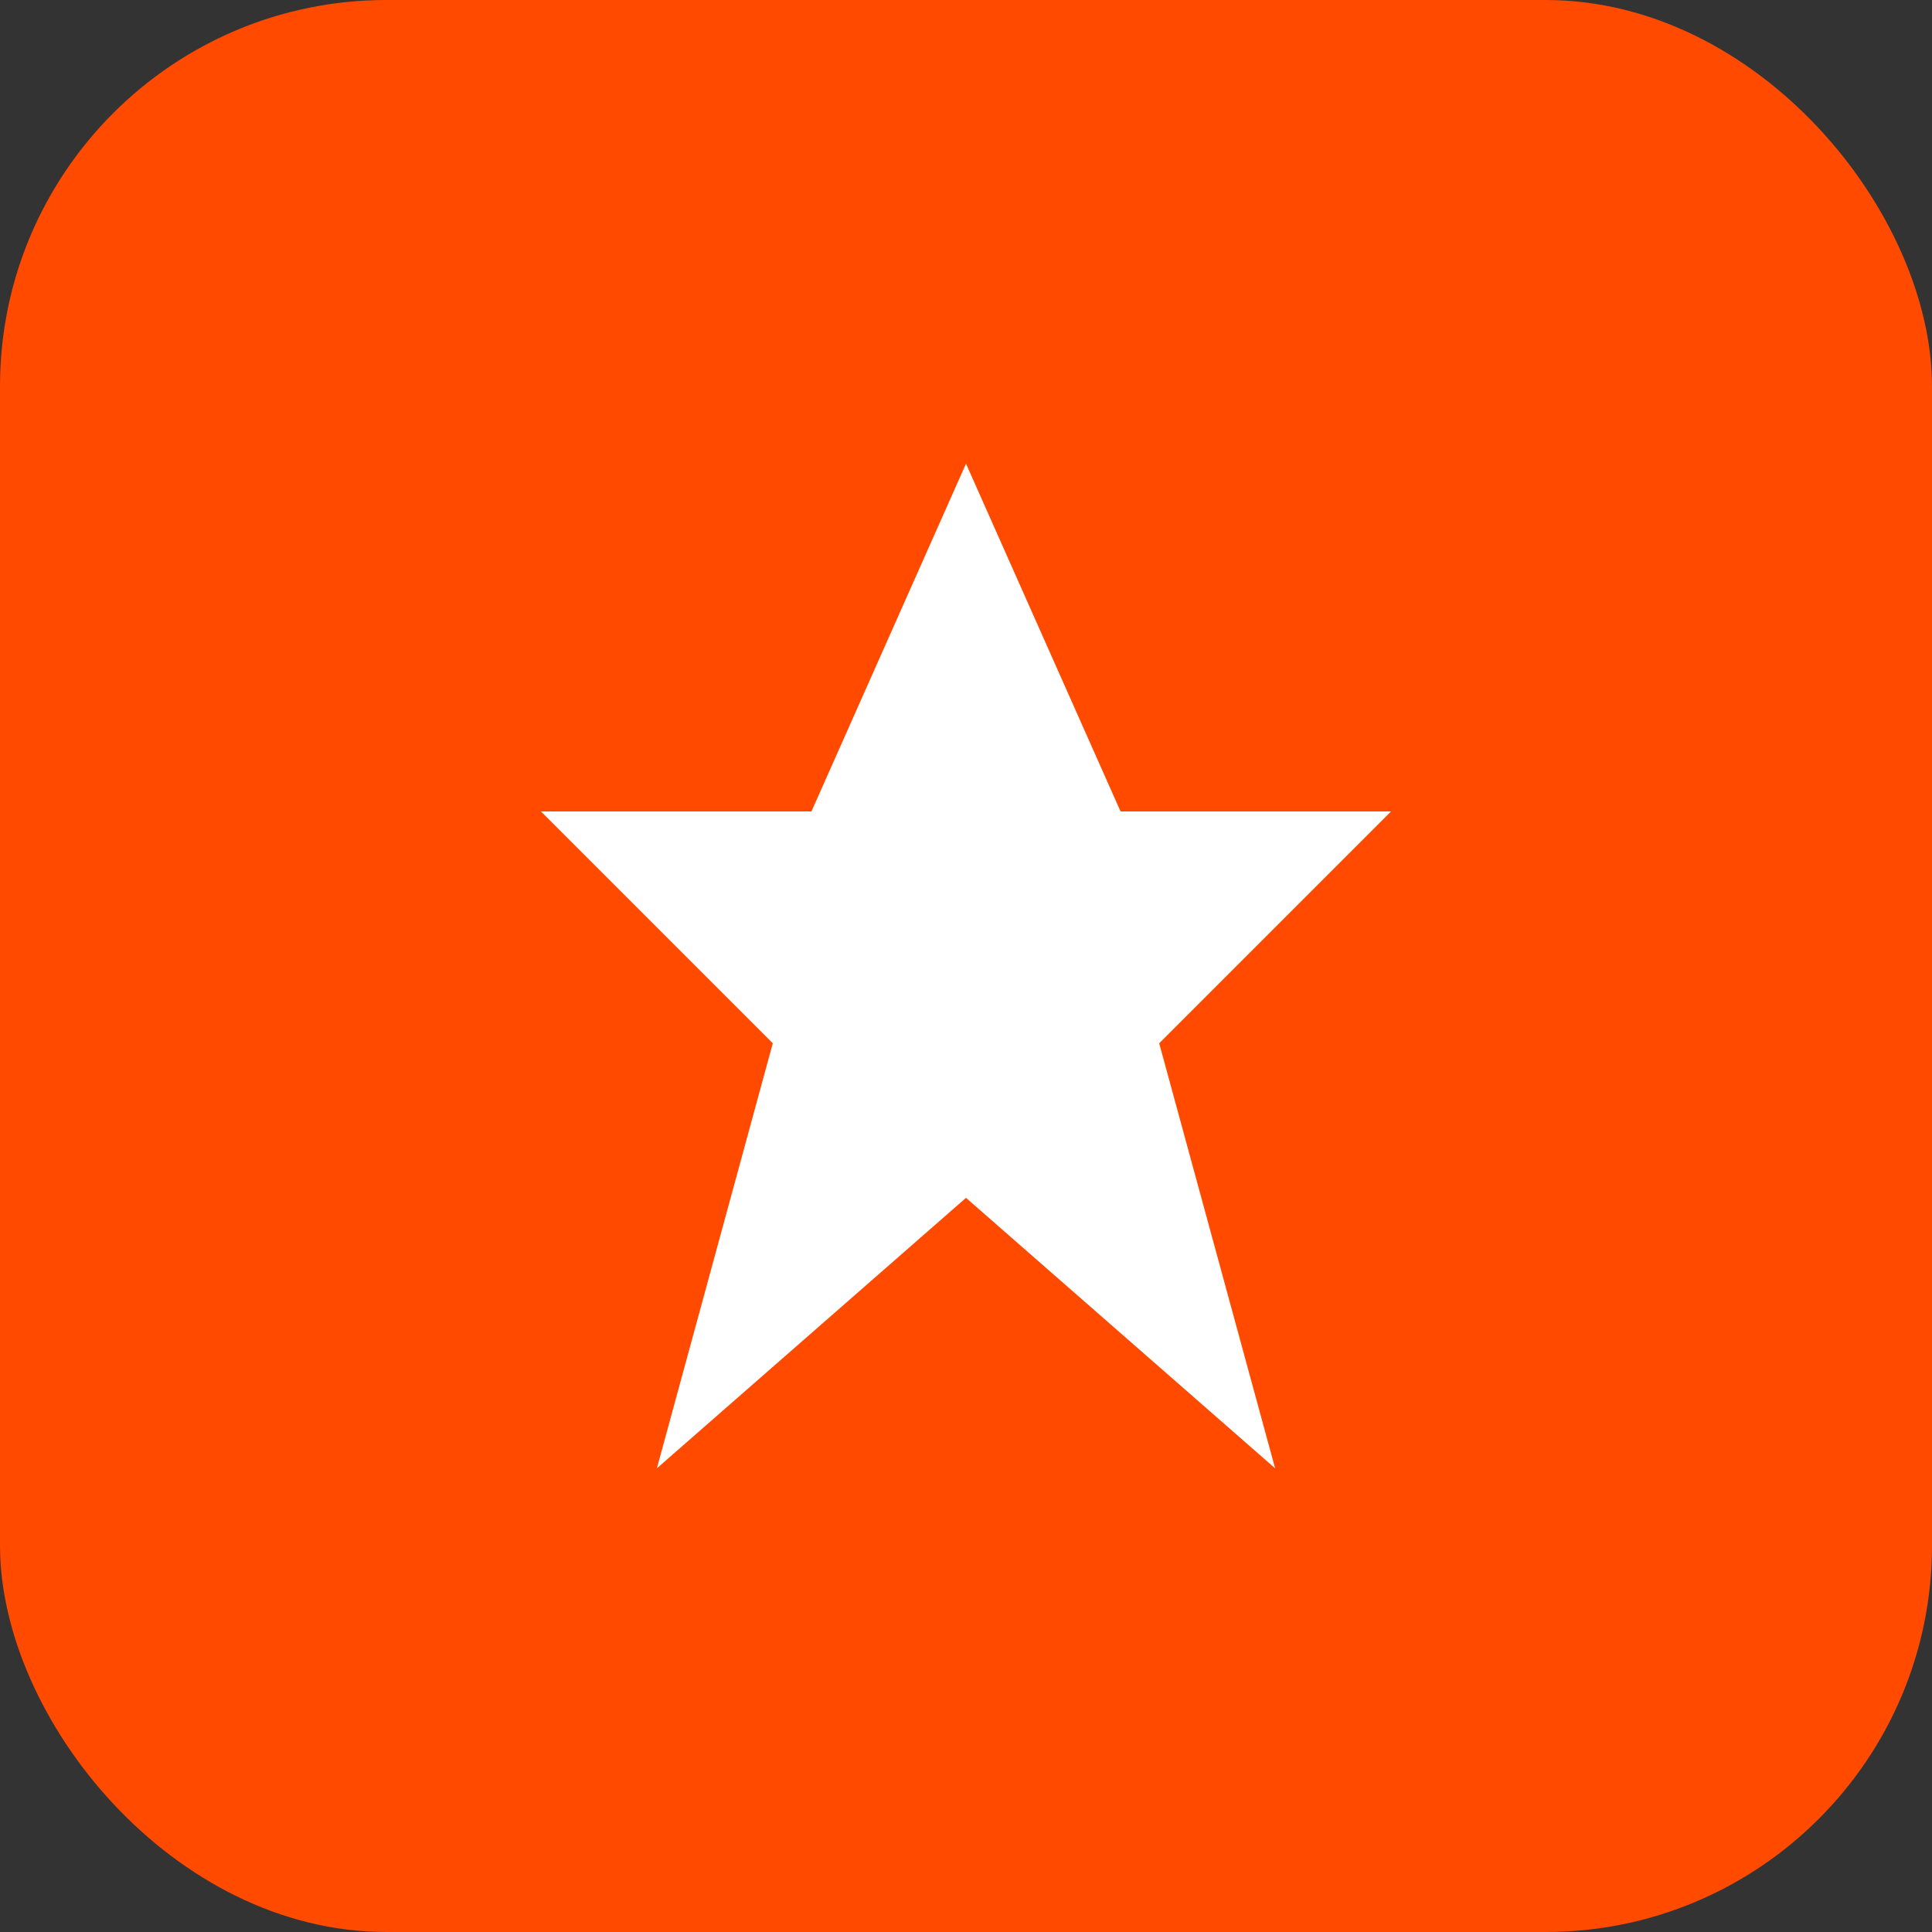
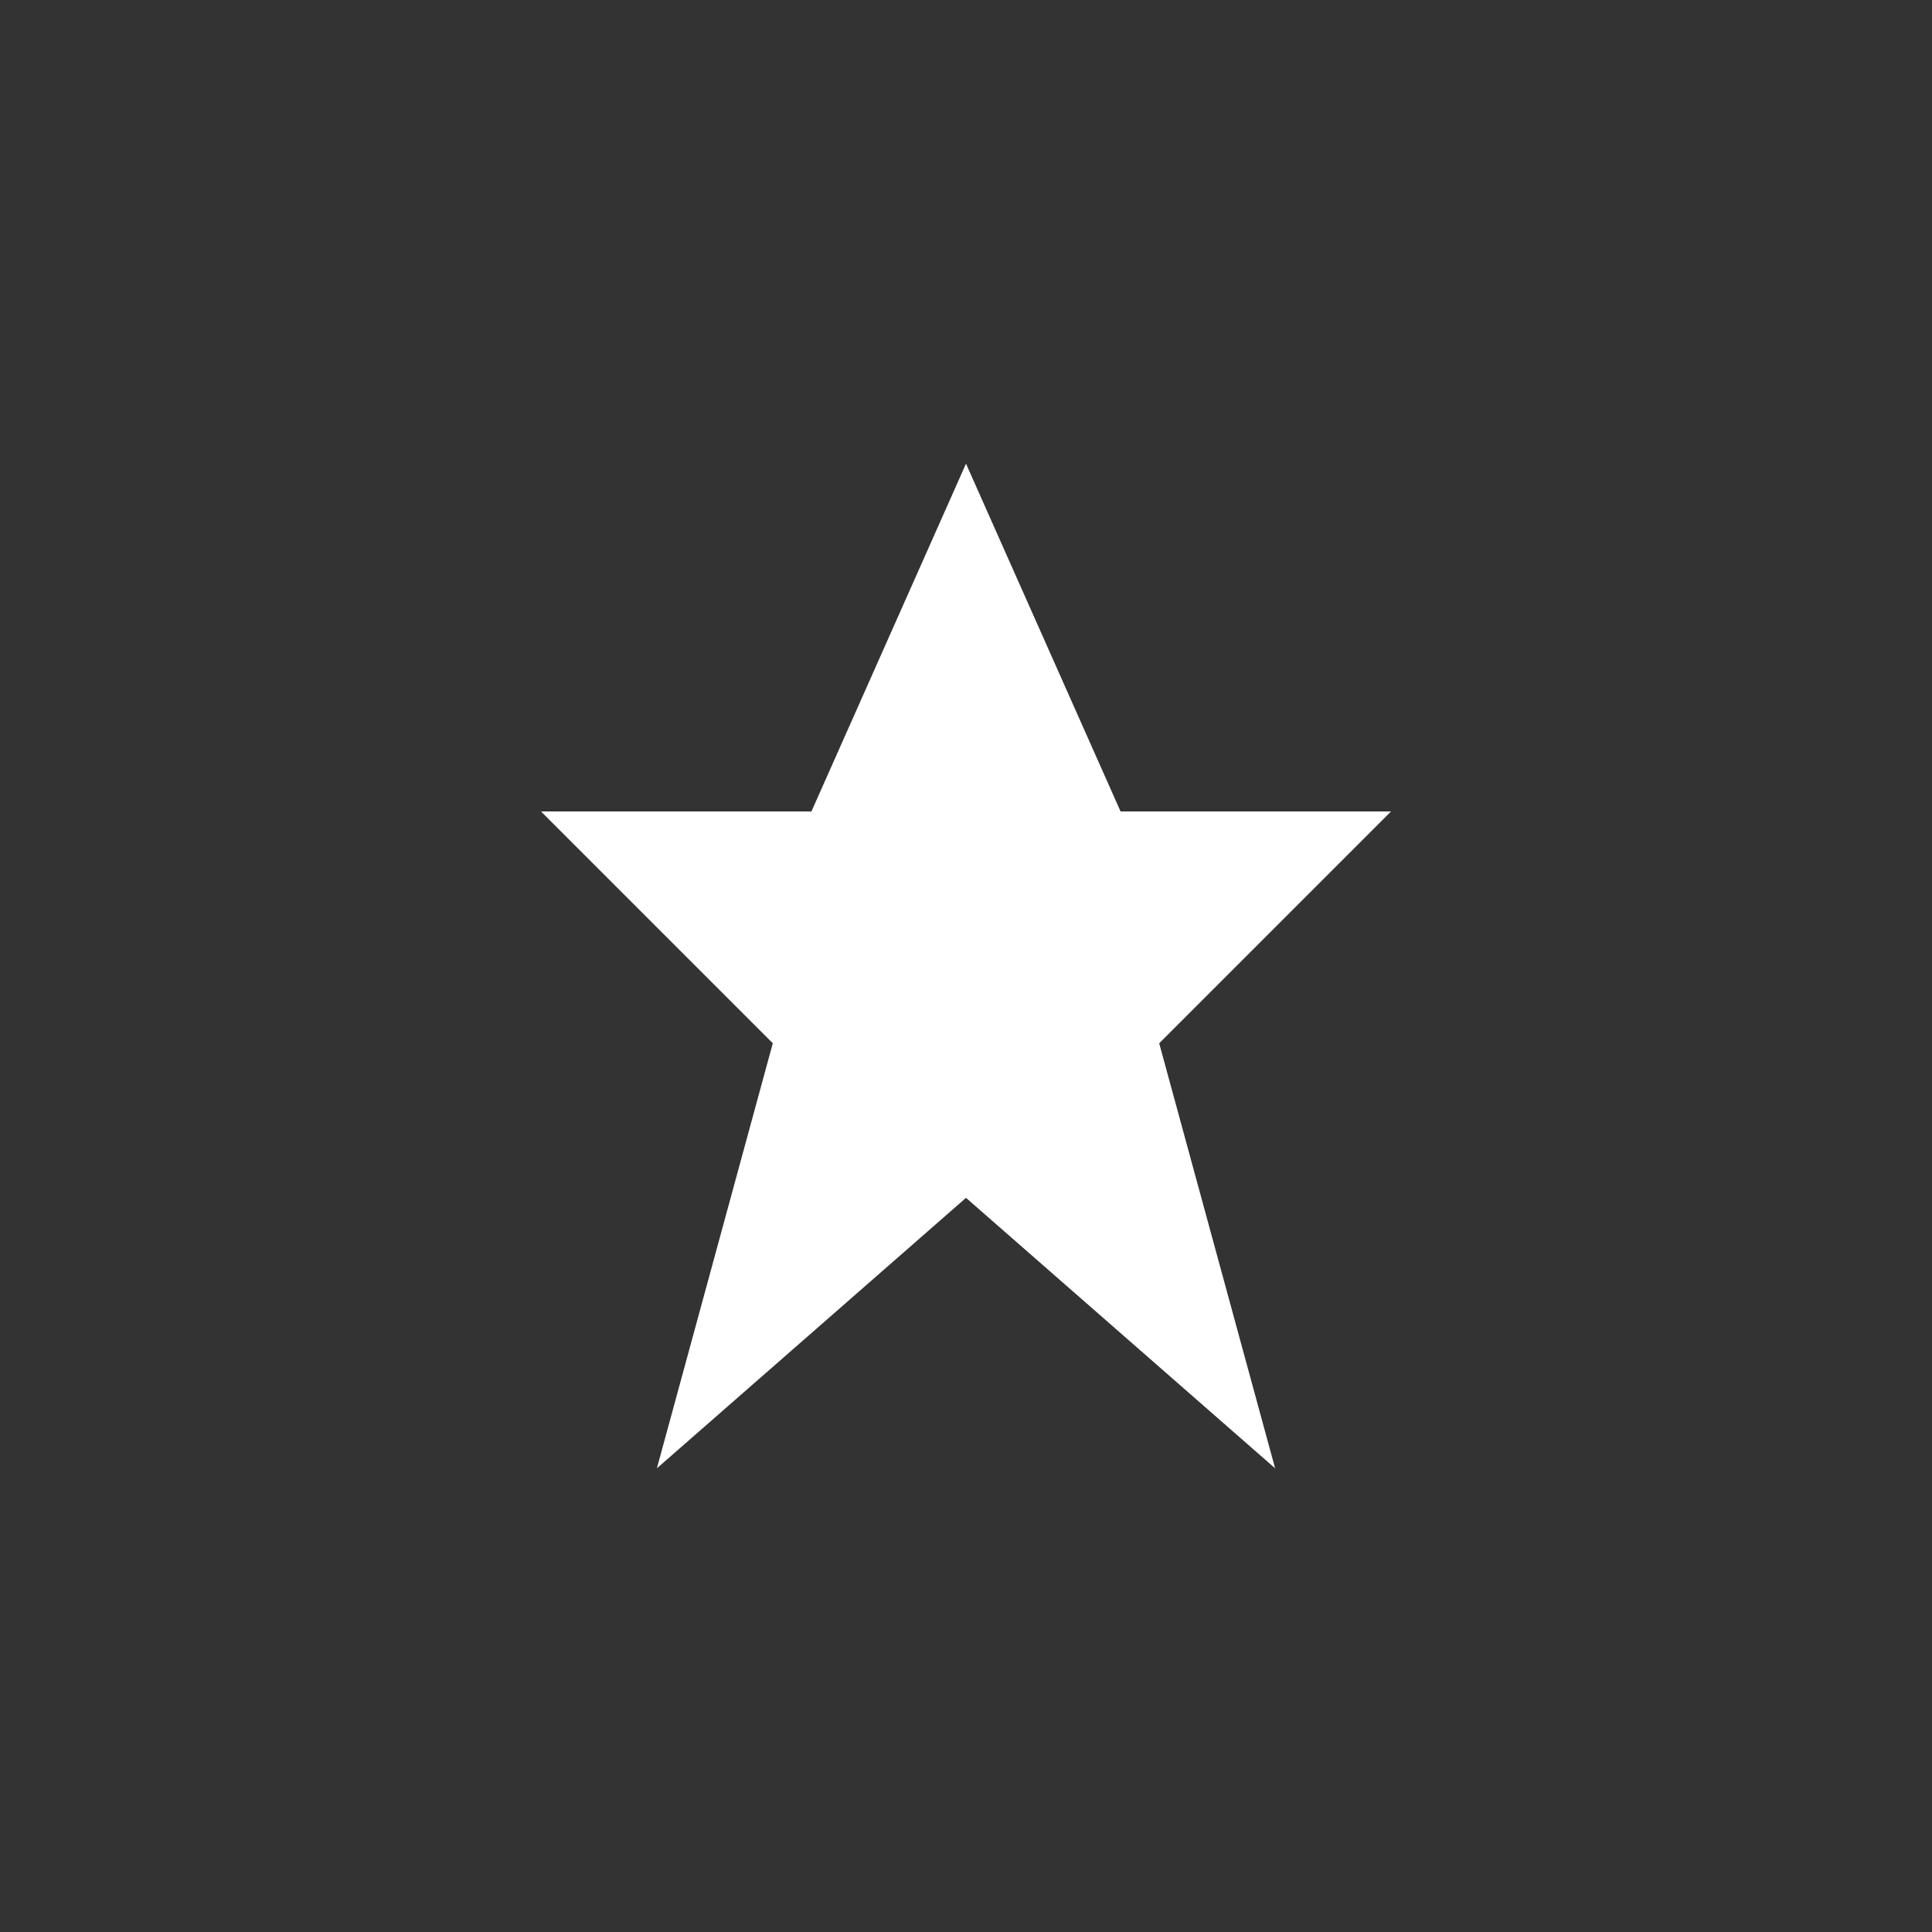
<svg xmlns="http://www.w3.org/2000/svg" viewBox="0 0 50 50" fill="none">
  <rect x="0" y="0" width="50" height="50" fill="#333333" stroke="none" />
-   <rect width="50" height="50" rx="10" fill="#FF4A00" />
  <path d="M25 12L29 21H36L30 27L33 38L25 31L17 38L20 27L14 21H21L25 12Z" fill="white" />
</svg>